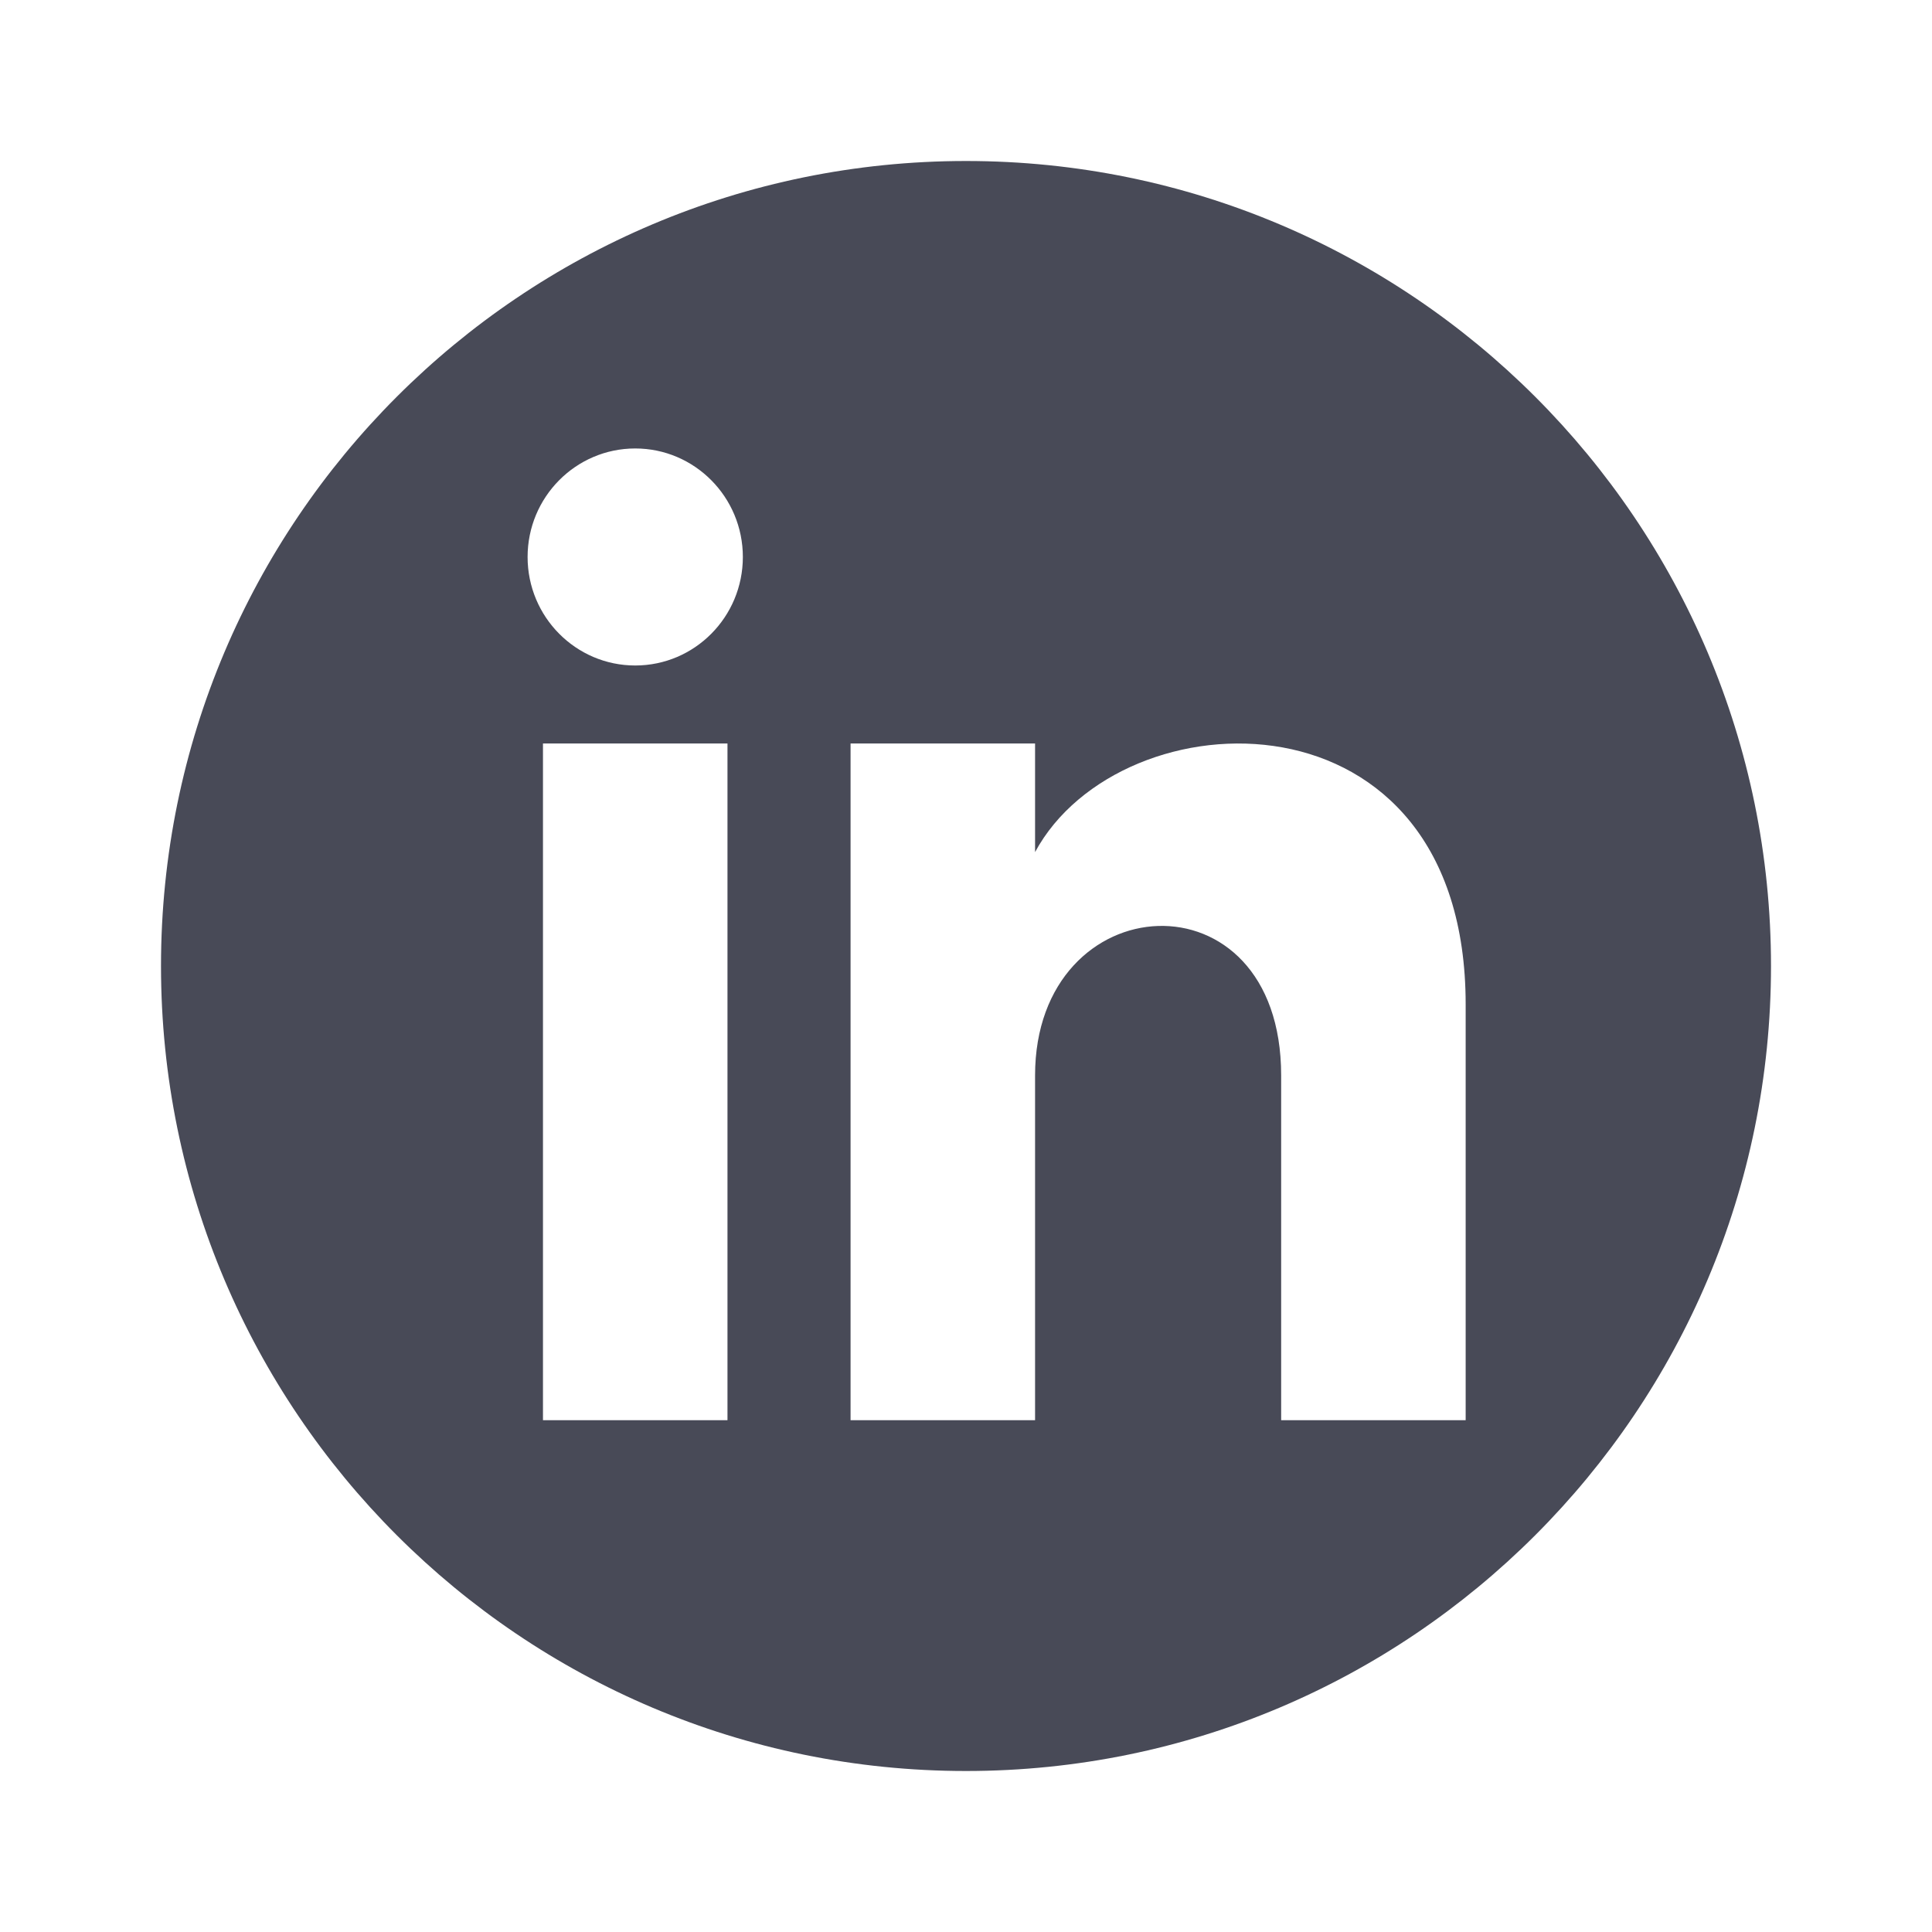
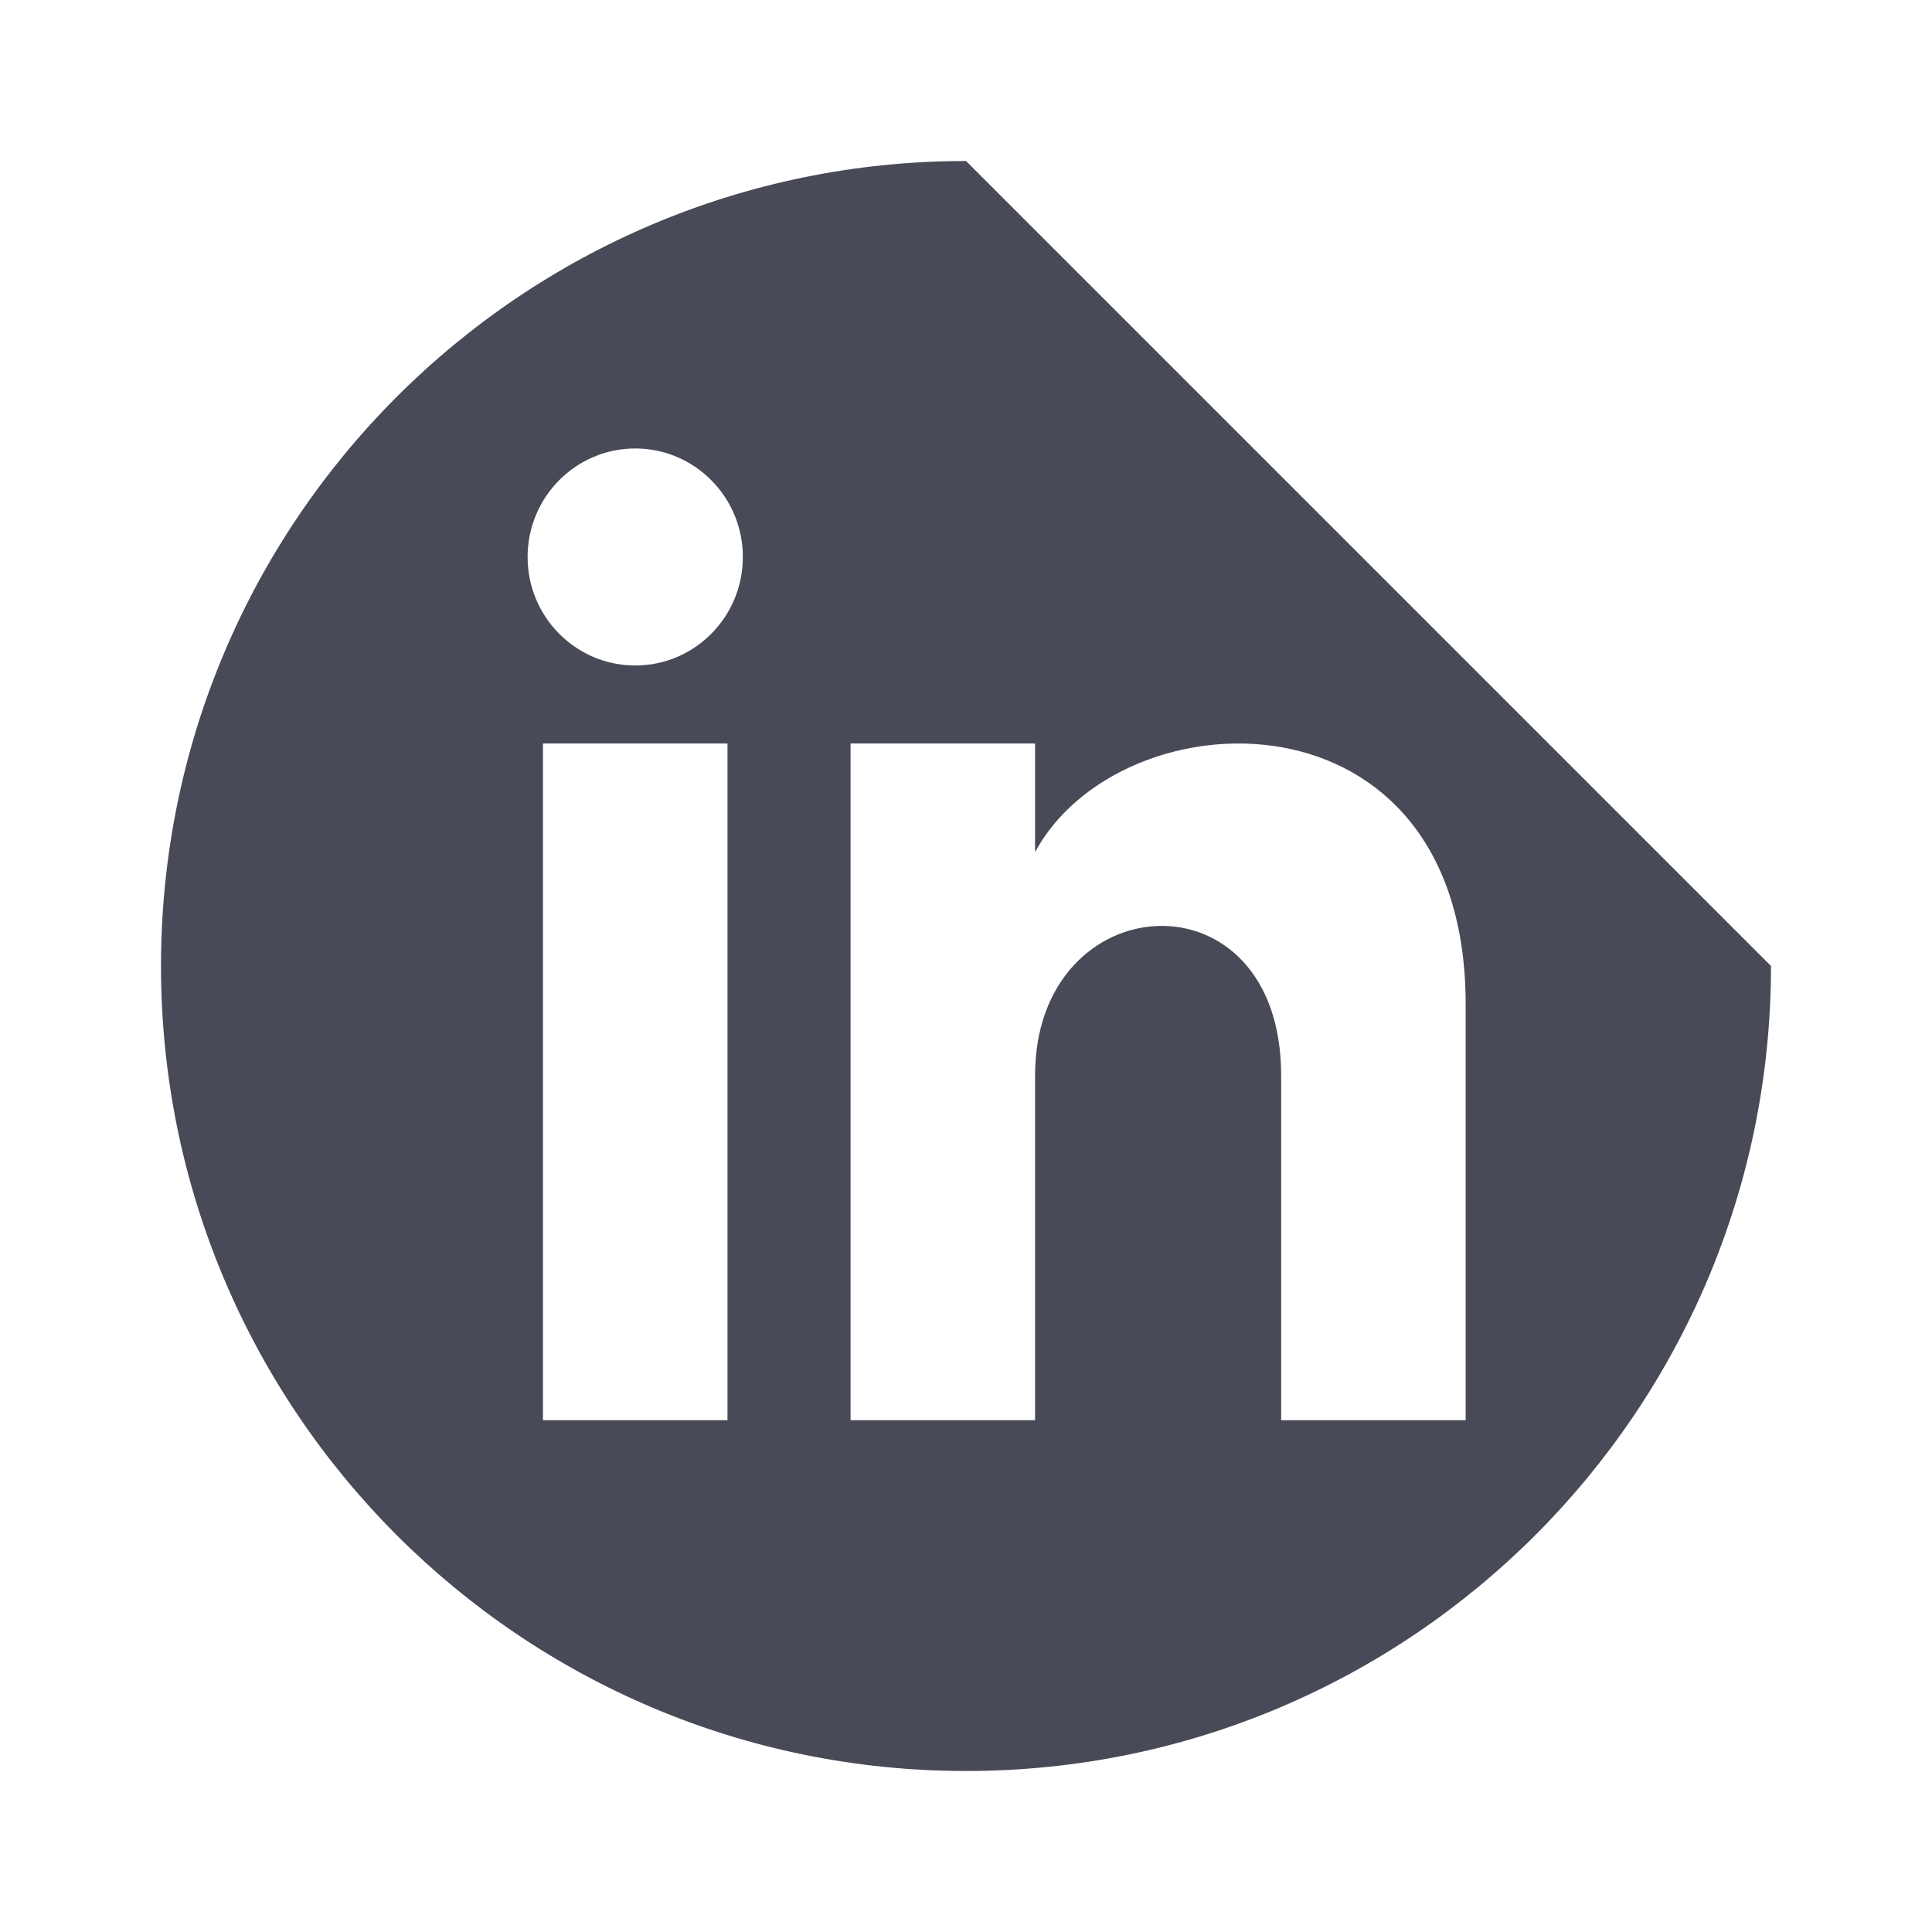
<svg xmlns="http://www.w3.org/2000/svg" width="24" height="24" viewBox="0 0 24 24" fill="none">
-   <path d="M12 2C6.477 2 2 6.477 2 12C2 17.523 6.477 22 12 22C17.523 22 22 17.523 22 12C22 6.477 17.523 2 12 2ZM9.037 17.642H6.745V9.236H9.037V17.642ZM7.891 8.267C7.153 8.267 6.554 7.663 6.554 6.919C6.554 6.175 7.153 5.571 7.891 5.571C8.629 5.571 9.228 6.175 9.228 6.919C9.228 7.663 8.63 8.267 7.891 8.267ZM18.207 17.642H15.915V13.36C15.915 10.786 12.858 10.981 12.858 13.36V17.642H10.566V9.236H12.858V10.585C13.925 8.609 18.207 8.463 18.207 12.477V17.642Z" fill="#484A57" />
+   <path d="M12 2C6.477 2 2 6.477 2 12C2 17.523 6.477 22 12 22C17.523 22 22 17.523 22 12ZM9.037 17.642H6.745V9.236H9.037V17.642ZM7.891 8.267C7.153 8.267 6.554 7.663 6.554 6.919C6.554 6.175 7.153 5.571 7.891 5.571C8.629 5.571 9.228 6.175 9.228 6.919C9.228 7.663 8.63 8.267 7.891 8.267ZM18.207 17.642H15.915V13.36C15.915 10.786 12.858 10.981 12.858 13.36V17.642H10.566V9.236H12.858V10.585C13.925 8.609 18.207 8.463 18.207 12.477V17.642Z" fill="#484A57" />
</svg>